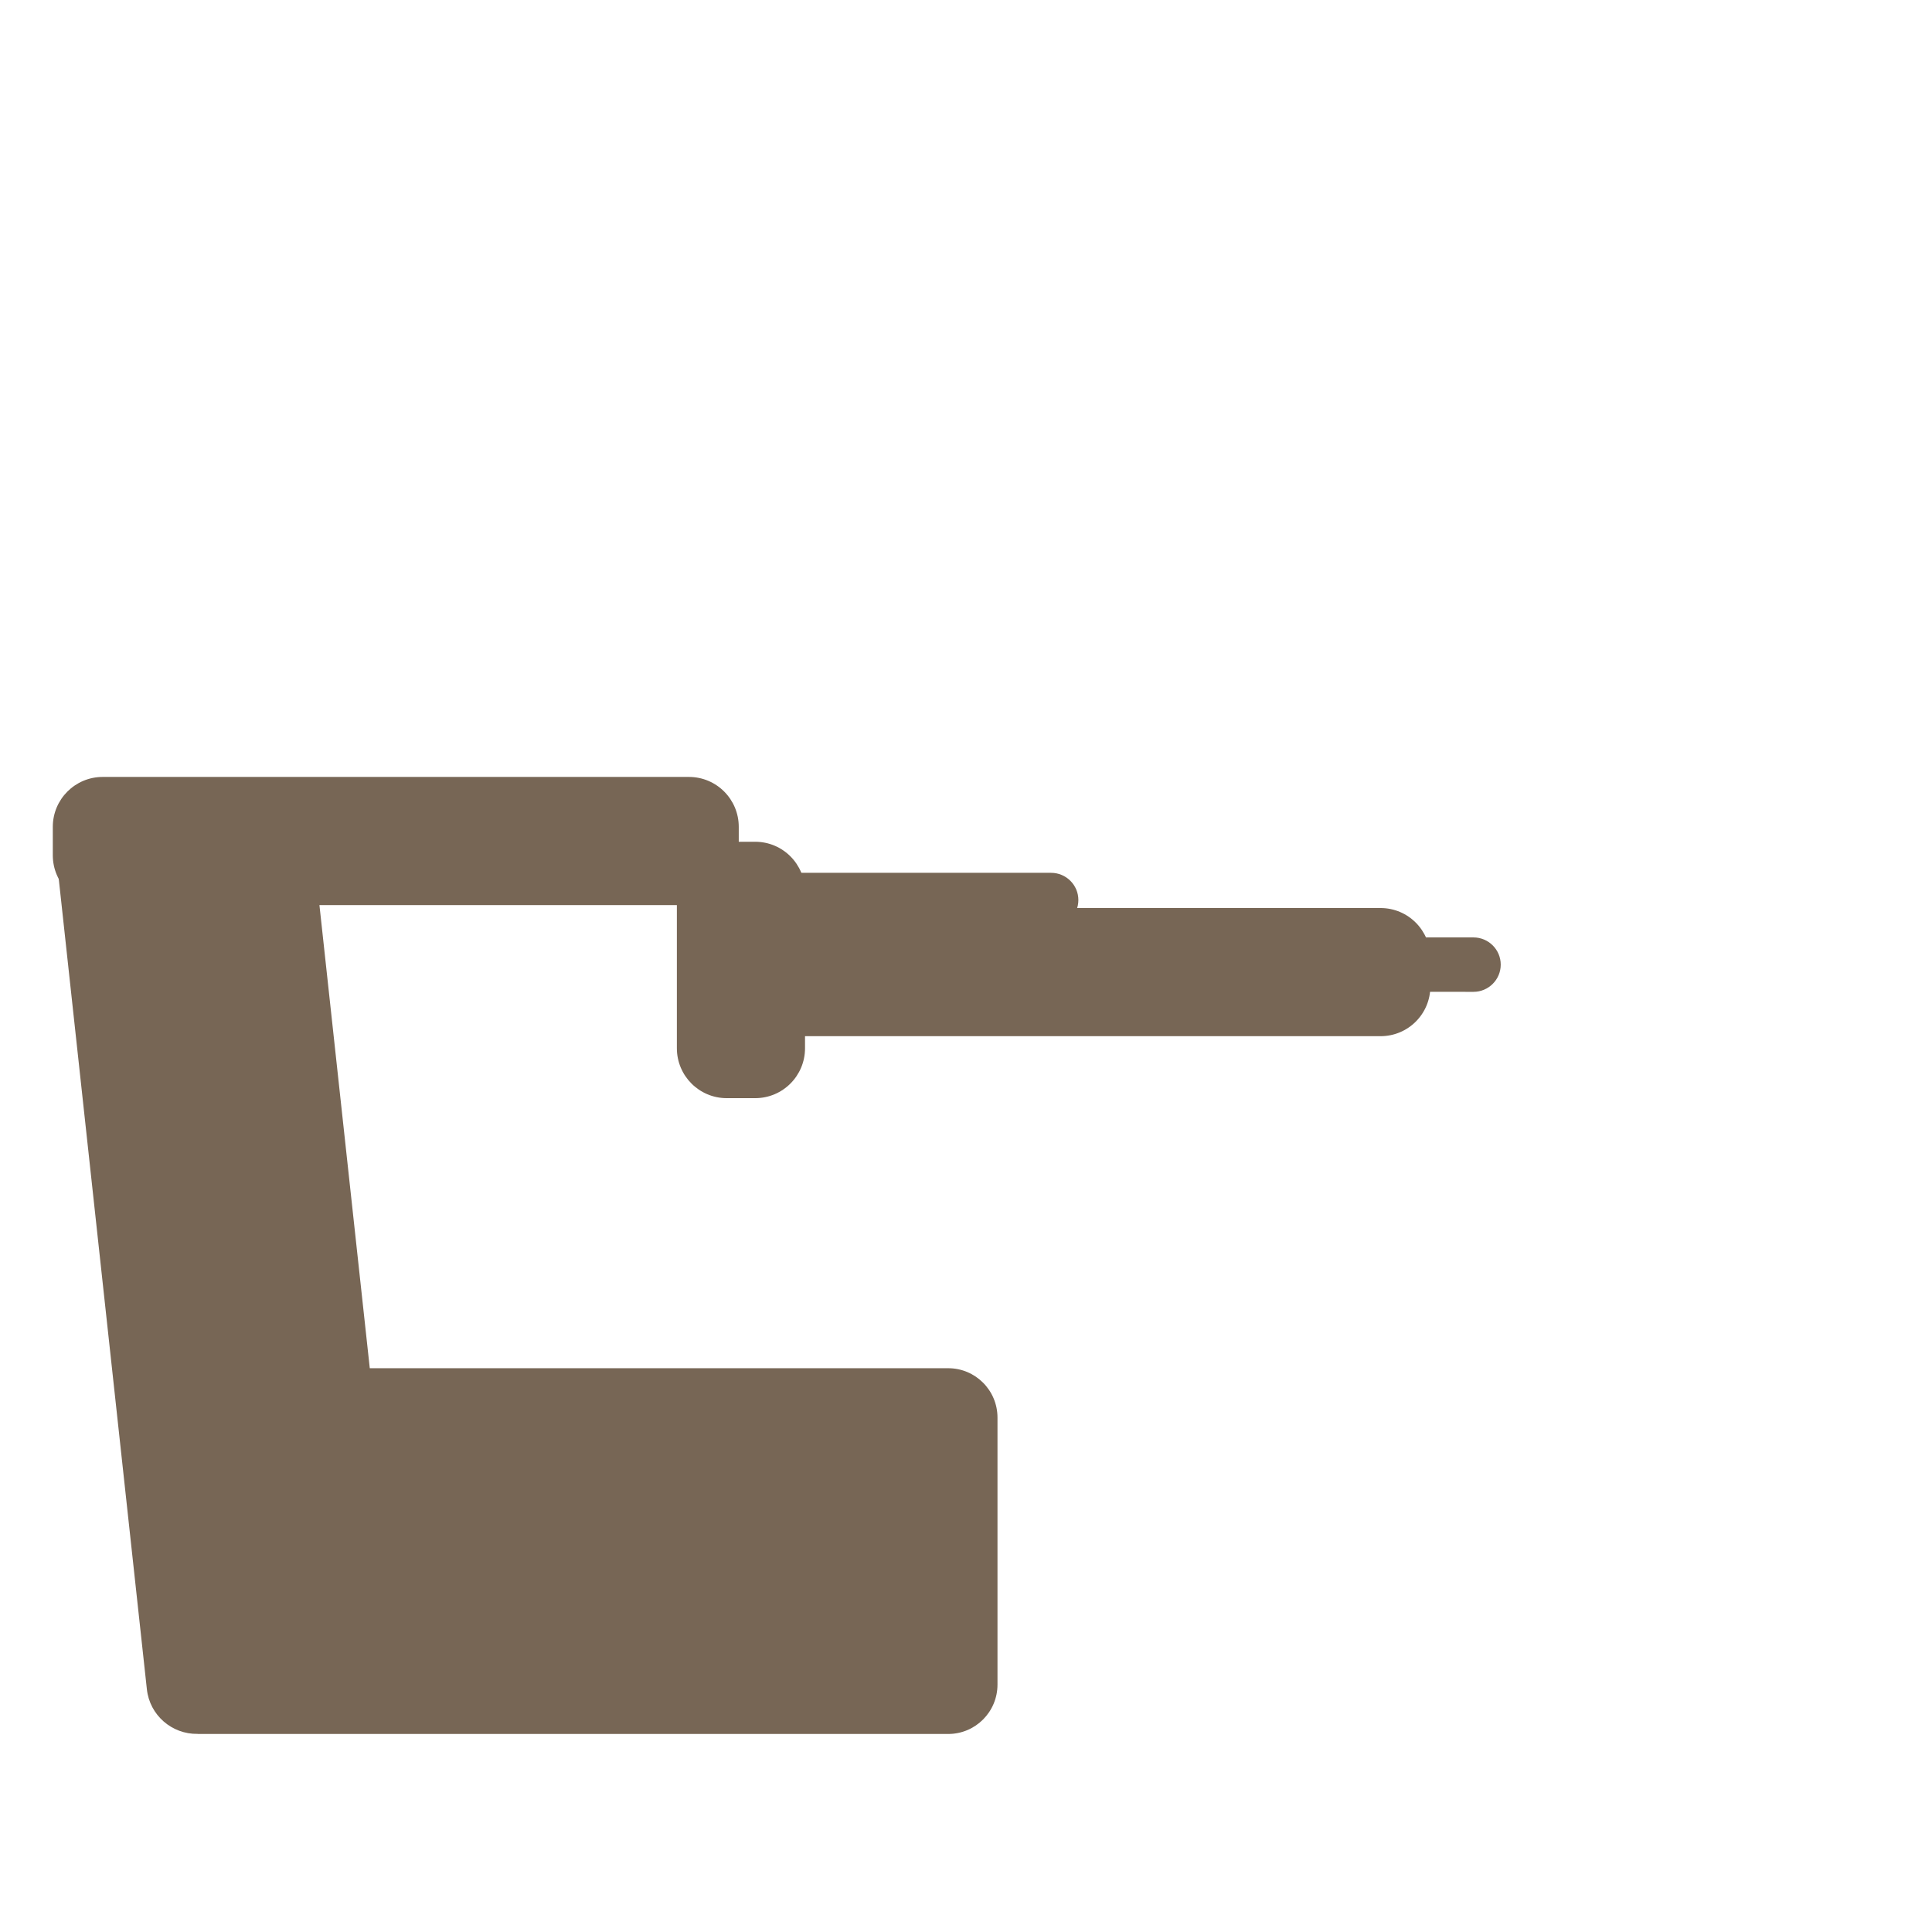
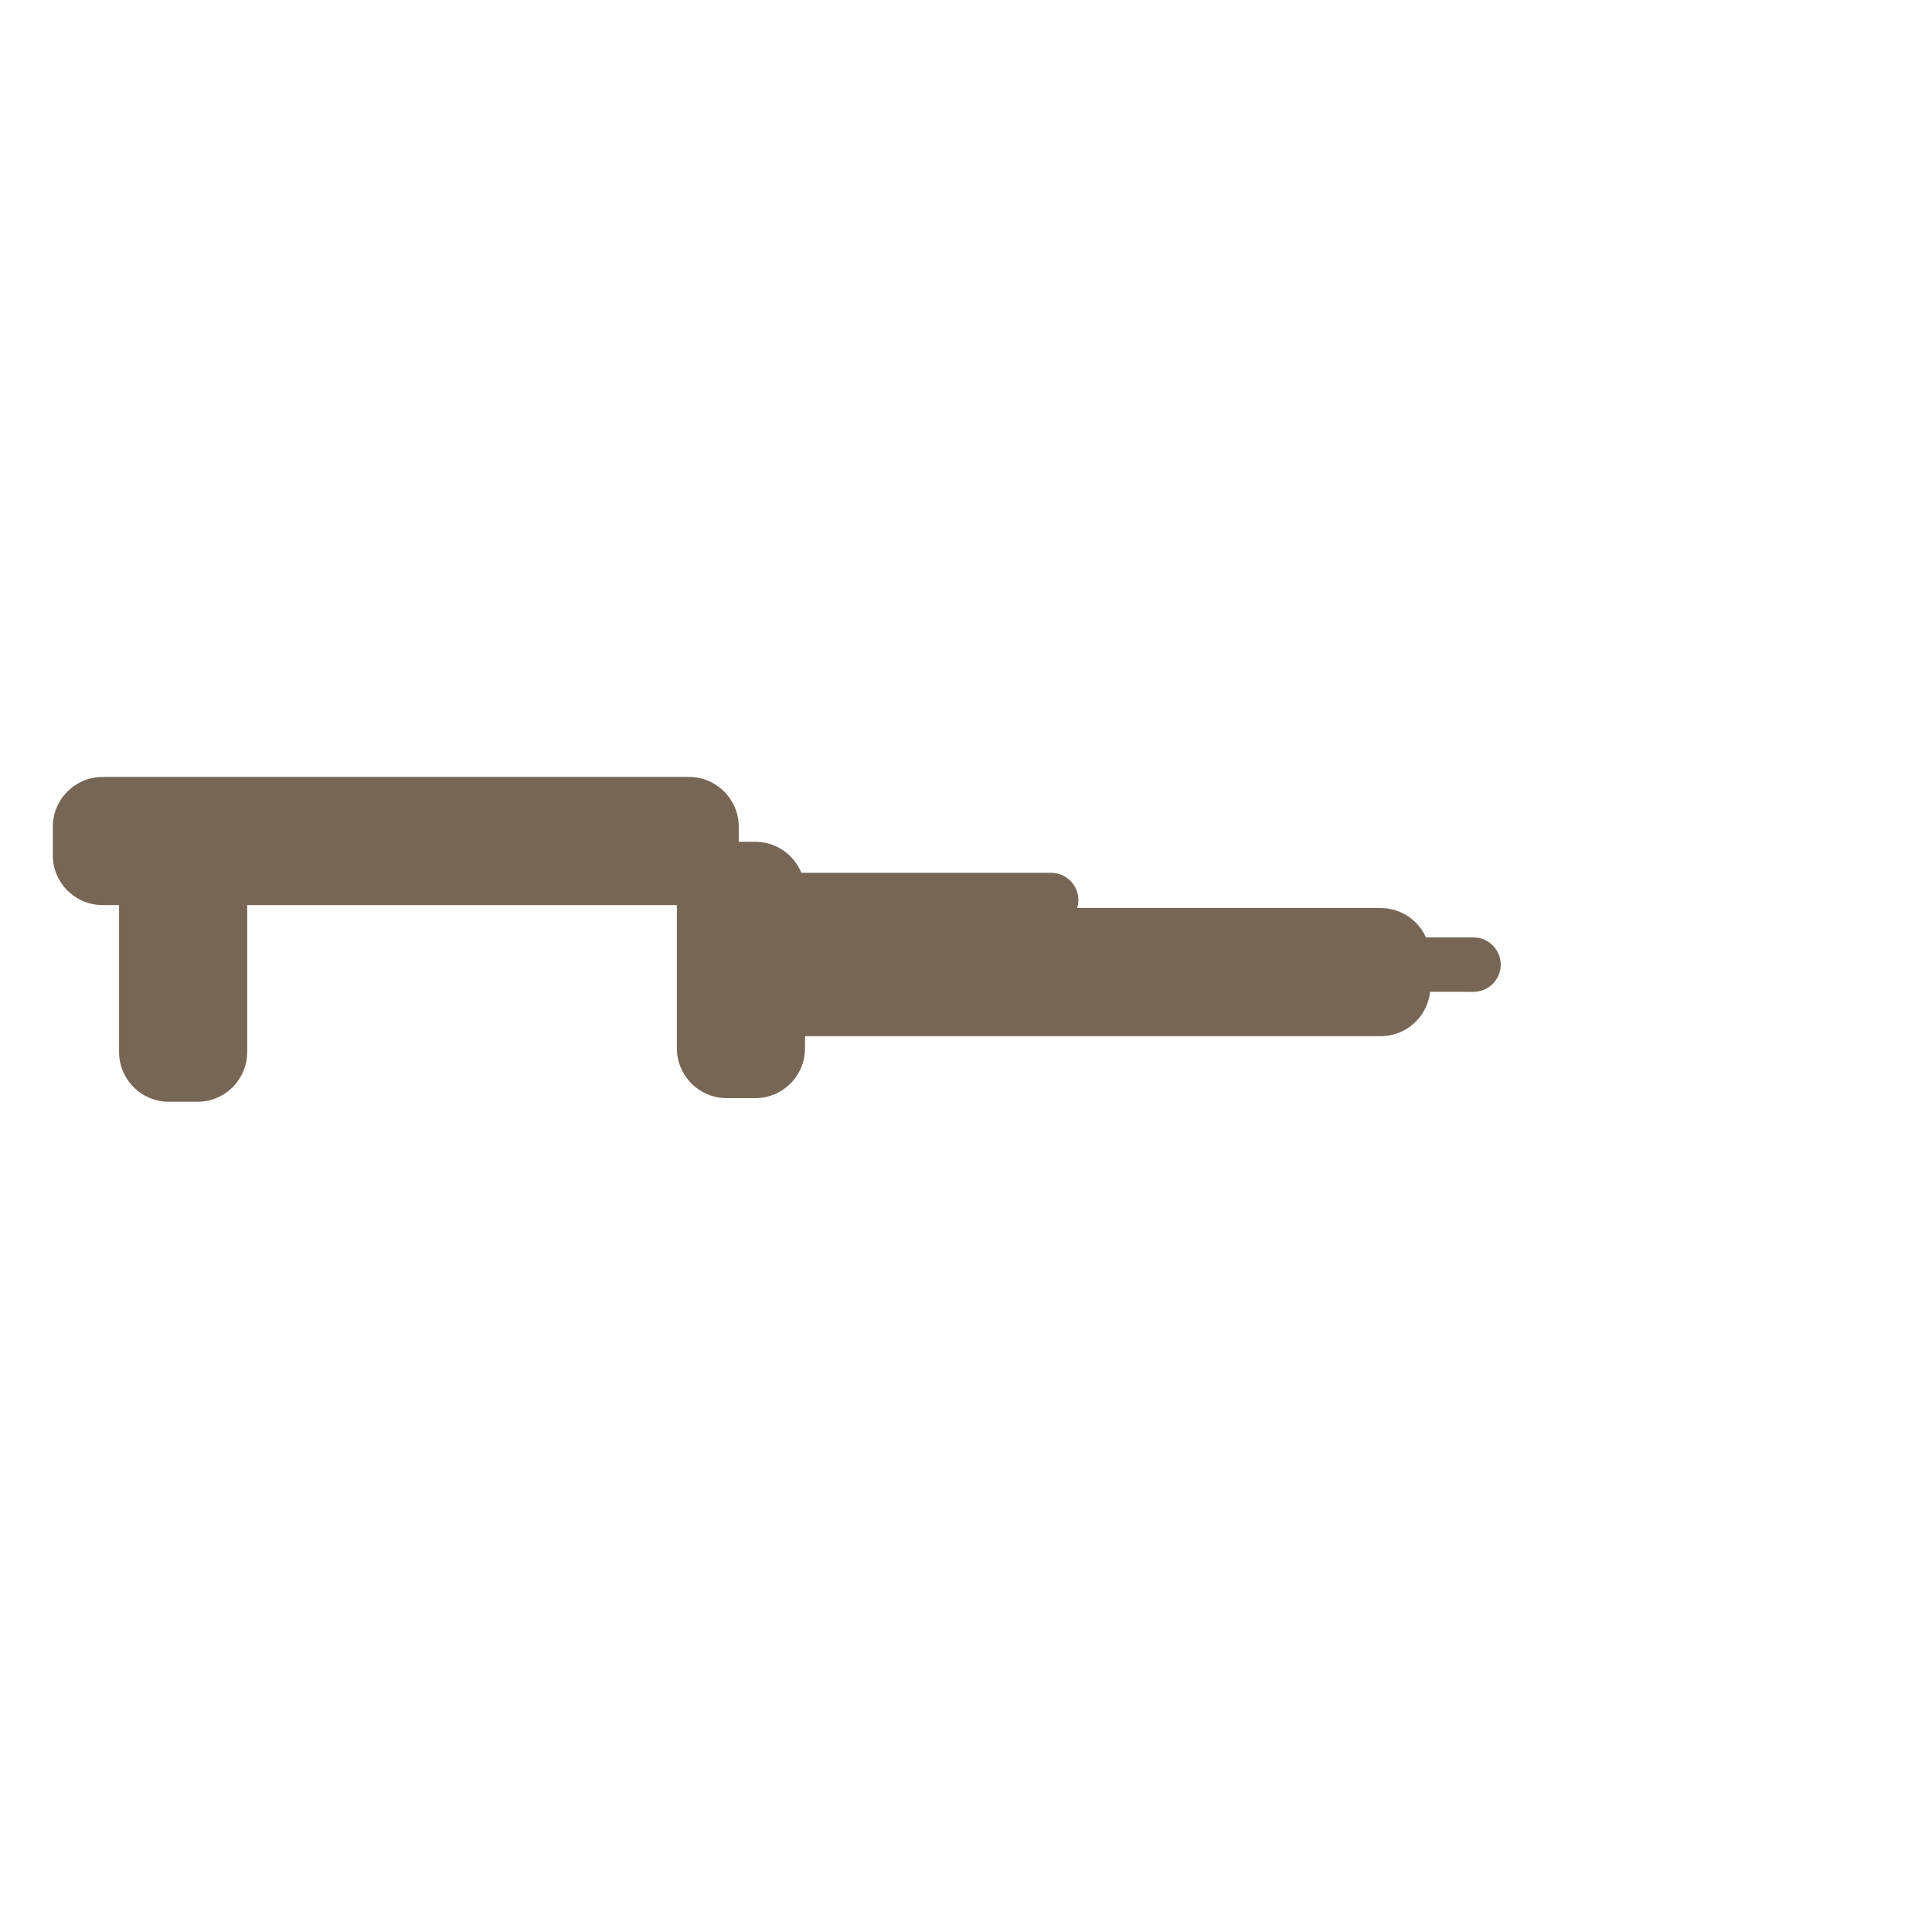
<svg xmlns="http://www.w3.org/2000/svg" xmlns:xlink="http://www.w3.org/1999/xlink" preserveAspectRatio="xMidYMid meet" width="200" height="200" viewBox="0 0 200 200" style="width:100%;height:100%">
  <defs>
    <animateTransform repeatCount="indefinite" dur="5s" begin="0s" xlink:href="#_R_G_L_5_G" fill="freeze" attributeName="transform" from="0" to="0" type="rotate" additive="sum" keyTimes="0;0.2;0.4;0.5;0.7;1" values="0;0;90;90;0;0" keySplines="0.333 0 0.667 1;0.333 0 0.667 1;0.333 0 0.667 1;0.333 0 0.667 1;0 0 0 0" calcMode="spline" />
    <animateTransform repeatCount="indefinite" dur="5s" begin="0s" xlink:href="#_R_G_L_5_G" fill="freeze" attributeName="transform" from="-7.621 -22.618" to="-7.621 -22.618" type="translate" additive="sum" keyTimes="0;1" values="-7.621 -22.618;-7.621 -22.618" keySplines="0 0 1 1" calcMode="spline" />
    <animateMotion repeatCount="indefinite" dur="5s" begin="0s" xlink:href="#_R_G_L_5_G_N_4_T_0" fill="freeze" keyTimes="0;0.1;0.2;0.7;0.8;0.9;1" path="M62.33 91.33 C62.33,91.33 69.09,47.95 69.09,47.95 C69.09,47.95 91.08,61.58 91.08,61.58 C91.08,61.58 91.08,61.58 91.08,61.58 C91.08,61.58 69.09,47.95 69.09,47.95 C69.09,47.95 62.33,91.33 62.33,91.33 C62.33,91.33 62.33,91.33 62.33,91.33 " keyPoints="0;0.31;0.5;0.5;0.69;1;1" keySplines="0.333 0 0.667 1;0.333 0 0.667 1;0.333 0.333 0.667 0.667;0.333 0 0.667 1;0.333 0 0.667 1;0 0 0 0" calcMode="spline" />
    <animateTransform repeatCount="indefinite" dur="5s" begin="0s" xlink:href="#_R_G_L_5_G_N_4_T_0" fill="freeze" attributeName="transform" from="0" to="0" type="rotate" additive="sum" keyTimes="0;0.1;0.2;0.7;0.8;0.9;1" values="0;-55;0;0;-55;0;0" keySplines="0.333 0 0.667 1;0.333 0 0.667 1;0.333 0 0.667 1;0.333 0 0.667 1;0.333 0 0.667 1;0 0 0 0" calcMode="spline" />
    <animateTransform repeatCount="indefinite" dur="5s" begin="0s" xlink:href="#_R_G_L_5_G_N_4_T_0" fill="freeze" attributeName="transform" from="-39.702 -7.621" to="-39.702 -7.621" type="translate" additive="sum" keyTimes="0;1" values="-39.702 -7.621;-39.702 -7.621" keySplines="0 0 1 1" calcMode="spline" />
    <animateTransform repeatCount="indefinite" dur="5s" begin="0s" xlink:href="#_R_G_L_4_G" fill="freeze" attributeName="transform" from="0" to="0" type="rotate" additive="sum" keyTimes="0;0.1;0.2;0.7;0.8;1" values="0;0;-90;-90;0;0" keySplines="0.333 0 0.667 1;0.333 0 0.667 1;0.333 0 0.667 1;0.333 0 0.667 1;0 0 0 0" calcMode="spline" />
    <animateTransform repeatCount="indefinite" dur="5s" begin="0s" xlink:href="#_R_G_L_4_G" fill="freeze" attributeName="transform" from="-7.621 -22.618" to="-7.621 -22.618" type="translate" additive="sum" keyTimes="0;1" values="-7.621 -22.618;-7.621 -22.618" keySplines="0 0 1 1" calcMode="spline" />
    <animateMotion repeatCount="indefinite" dur="5s" begin="0s" xlink:href="#_R_G_L_4_G_N_4_T_0" fill="freeze" keyTimes="0;0.1;0.2;0.7;0.8;0.9;1" path="M62.33 91.33 C62.33,91.33 69.09,47.95 69.09,47.95 C69.09,47.95 91.08,61.58 91.08,61.58 C91.08,61.58 91.08,61.58 91.08,61.58 C91.08,61.58 69.09,47.95 69.09,47.95 C69.09,47.95 62.33,91.33 62.33,91.33 C62.33,91.33 62.33,91.33 62.33,91.33 " keyPoints="0;0.31;0.5;0.5;0.69;1;1" keySplines="0.333 0 0.667 1;0.333 0 0.667 1;0.333 0.333 0.667 0.667;0.333 0 0.667 1;0.333 0 0.667 1;0 0 0 0" calcMode="spline" />
    <animateTransform repeatCount="indefinite" dur="5s" begin="0s" xlink:href="#_R_G_L_4_G_N_4_T_0" fill="freeze" attributeName="transform" from="0" to="0" type="rotate" additive="sum" keyTimes="0;0.1;0.2;0.7;0.8;0.9;1" values="0;-55;0;0;-55;0;0" keySplines="0.333 0 0.667 1;0.333 0 0.667 1;0.333 0 0.667 1;0.333 0 0.667 1;0.333 0 0.667 1;0 0 0 0" calcMode="spline" />
    <animateTransform repeatCount="indefinite" dur="5s" begin="0s" xlink:href="#_R_G_L_4_G_N_4_T_0" fill="freeze" attributeName="transform" from="-39.702 -7.621" to="-39.702 -7.621" type="translate" additive="sum" keyTimes="0;1" values="-39.702 -7.621;-39.702 -7.621" keySplines="0 0 1 1" calcMode="spline" />
    <animateMotion repeatCount="indefinite" dur="5s" begin="0s" xlink:href="#_R_G_L_3_G" fill="freeze" keyTimes="0;0.1;0.2;0.7;0.8;0.9;1" path="M62.33 91.33 C62.33,91.33 69.09,47.95 69.09,47.95 C69.09,47.95 91.08,61.58 91.08,61.58 C91.08,61.58 91.08,61.58 91.08,61.58 C91.08,61.58 69.09,47.95 69.09,47.95 C69.09,47.95 62.33,91.33 62.33,91.33 C62.33,91.33 62.33,91.33 62.33,91.33 " keyPoints="0;0.31;0.5;0.5;0.69;1;1" keySplines="0.333 0 0.667 1;0.333 0 0.667 1;0.333 0.333 0.667 0.667;0.333 0 0.667 1;0.333 0 0.667 1;0 0 0 0" calcMode="spline" />
    <animateTransform repeatCount="indefinite" dur="5s" begin="0s" xlink:href="#_R_G_L_3_G" fill="freeze" attributeName="transform" from="0" to="0" type="rotate" additive="sum" keyTimes="0;0.1;0.2;0.7;0.8;0.9;1" values="0;-55;0;0;-55;0;0" keySplines="0.333 0 0.667 1;0.333 0 0.667 1;0.333 0 0.667 1;0.333 0 0.667 1;0.333 0 0.667 1;0 0 0 0" calcMode="spline" />
    <animateTransform repeatCount="indefinite" dur="5s" begin="0s" xlink:href="#_R_G_L_3_G" fill="freeze" attributeName="transform" from="-39.702 -7.621" to="-39.702 -7.621" type="translate" additive="sum" keyTimes="0;1" values="-39.702 -7.621;-39.702 -7.621" keySplines="0 0 1 1" calcMode="spline" />
    <animateTransform repeatCount="indefinite" dur="5s" begin="0s" xlink:href="#_R_G_L_2_G" fill="freeze" attributeName="transform" from="0" to="0" type="rotate" additive="sum" keyTimes="0;0.2;0.4;0.5;0.7;1" values="0;0;90;90;0;0" keySplines="0.333 0 0.667 1;0.333 0 0.667 1;0.333 0 0.667 1;0.333 0 0.667 1;0 0 0 0" calcMode="spline" />
    <animateTransform repeatCount="indefinite" dur="5s" begin="0s" xlink:href="#_R_G_L_2_G" fill="freeze" attributeName="transform" from="-71.929 -7.621" to="-71.929 -7.621" type="translate" additive="sum" keyTimes="0;1" values="-71.929 -7.621;-71.929 -7.621" keySplines="0 0 1 1" calcMode="spline" />
    <animateTransform repeatCount="indefinite" dur="5s" begin="0s" xlink:href="#_R_G_L_2_G_N_6_T_0" fill="freeze" attributeName="transform" from="0" to="0" type="rotate" additive="sum" keyTimes="0;0.2;0.4;0.5;0.7;1" values="0;0;90;90;0;0" keySplines="0.333 0 0.667 1;0.333 0 0.667 1;0.333 0 0.667 1;0.333 0 0.667 1;0 0 0 0" calcMode="spline" />
    <animateTransform repeatCount="indefinite" dur="5s" begin="0s" xlink:href="#_R_G_L_2_G_N_6_T_0" fill="freeze" attributeName="transform" from="-7.621 -22.618" to="-7.621 -22.618" type="translate" additive="sum" keyTimes="0;1" values="-7.621 -22.618;-7.621 -22.618" keySplines="0 0 1 1" calcMode="spline" />
    <animateMotion repeatCount="indefinite" dur="5s" begin="0s" xlink:href="#_R_G_L_2_G_N_6_N_4_T_0" fill="freeze" keyTimes="0;0.1;0.2;0.7;0.8;0.9;1" path="M62.33 91.33 C62.33,91.33 69.09,47.95 69.09,47.95 C69.09,47.95 91.08,61.58 91.08,61.58 C91.08,61.58 91.08,61.58 91.08,61.58 C91.08,61.58 69.09,47.95 69.09,47.95 C69.09,47.95 62.33,91.33 62.33,91.33 C62.33,91.33 62.33,91.33 62.33,91.33 " keyPoints="0;0.31;0.5;0.5;0.69;1;1" keySplines="0.333 0 0.667 1;0.333 0 0.667 1;0.333 0.333 0.667 0.667;0.333 0 0.667 1;0.333 0 0.667 1;0 0 0 0" calcMode="spline" />
    <animateTransform repeatCount="indefinite" dur="5s" begin="0s" xlink:href="#_R_G_L_2_G_N_6_N_4_T_0" fill="freeze" attributeName="transform" from="0" to="0" type="rotate" additive="sum" keyTimes="0;0.1;0.2;0.7;0.8;0.9;1" values="0;-55;0;0;-55;0;0" keySplines="0.333 0 0.667 1;0.333 0 0.667 1;0.333 0 0.667 1;0.333 0 0.667 1;0.333 0 0.667 1;0 0 0 0" calcMode="spline" />
    <animateTransform repeatCount="indefinite" dur="5s" begin="0s" xlink:href="#_R_G_L_2_G_N_6_N_4_T_0" fill="freeze" attributeName="transform" from="-39.702 -7.621" to="-39.702 -7.621" type="translate" additive="sum" keyTimes="0;1" values="-39.702 -7.621;-39.702 -7.621" keySplines="0 0 1 1" calcMode="spline" />
    <animateTransform repeatCount="indefinite" dur="5s" begin="0s" xlink:href="#_R_G_L_1_G" fill="freeze" attributeName="transform" from="-7" to="-7" type="rotate" additive="sum" keyTimes="0;0.2;0.333;0.567;0.7;1" values="-7;-7;90;90;-7;-7" keySplines="0.333 0 0.667 1;0.333 0 0.667 1;0.333 0 0.667 1;0.333 0 0.667 1;0 0 0 0" calcMode="spline" />
    <animateTransform repeatCount="indefinite" dur="5s" begin="0s" xlink:href="#_R_G_L_1_G" fill="freeze" attributeName="transform" from="-42.315 -3.38" to="-42.315 -3.38" type="translate" additive="sum" keyTimes="0;1" values="-42.315 -3.38;-42.315 -3.38" keySplines="0 0 1 1" calcMode="spline" />
    <animateTransform repeatCount="indefinite" dur="5s" begin="0s" xlink:href="#_R_G_L_1_G_N_3_T_0" fill="freeze" attributeName="transform" from="0" to="0" type="rotate" additive="sum" keyTimes="0;0.2;0.4;0.5;0.7;1" values="0;0;90;90;0;0" keySplines="0.333 0 0.667 1;0.333 0 0.667 1;0.333 0 0.667 1;0.333 0 0.667 1;0 0 0 0" calcMode="spline" />
    <animateTransform repeatCount="indefinite" dur="5s" begin="0s" xlink:href="#_R_G_L_1_G_N_3_T_0" fill="freeze" attributeName="transform" from="-71.929 -7.621" to="-71.929 -7.621" type="translate" additive="sum" keyTimes="0;1" values="-71.929 -7.621;-71.929 -7.621" keySplines="0 0 1 1" calcMode="spline" />
    <animateTransform repeatCount="indefinite" dur="5s" begin="0s" xlink:href="#_R_G_L_1_G_N_3_N_6_T_0" fill="freeze" attributeName="transform" from="0" to="0" type="rotate" additive="sum" keyTimes="0;0.2;0.4;0.5;0.7;1" values="0;0;90;90;0;0" keySplines="0.333 0 0.667 1;0.333 0 0.667 1;0.333 0 0.667 1;0.333 0 0.667 1;0 0 0 0" calcMode="spline" />
    <animateTransform repeatCount="indefinite" dur="5s" begin="0s" xlink:href="#_R_G_L_1_G_N_3_N_6_T_0" fill="freeze" attributeName="transform" from="-7.621 -22.618" to="-7.621 -22.618" type="translate" additive="sum" keyTimes="0;1" values="-7.621 -22.618;-7.621 -22.618" keySplines="0 0 1 1" calcMode="spline" />
    <animateMotion repeatCount="indefinite" dur="5s" begin="0s" xlink:href="#_R_G_L_1_G_N_3_N_6_N_4_T_0" fill="freeze" keyTimes="0;0.1;0.2;0.7;0.8;0.9;1" path="M62.33 91.33 C62.33,91.33 69.09,47.95 69.09,47.95 C69.09,47.95 91.08,61.58 91.08,61.58 C91.08,61.58 91.08,61.58 91.08,61.58 C91.08,61.58 69.09,47.95 69.09,47.95 C69.09,47.95 62.33,91.33 62.33,91.33 C62.33,91.33 62.33,91.33 62.33,91.33 " keyPoints="0;0.31;0.5;0.5;0.69;1;1" keySplines="0.333 0 0.667 1;0.333 0 0.667 1;0.333 0.333 0.667 0.667;0.333 0 0.667 1;0.333 0 0.667 1;0 0 0 0" calcMode="spline" />
    <animateTransform repeatCount="indefinite" dur="5s" begin="0s" xlink:href="#_R_G_L_1_G_N_3_N_6_N_4_T_0" fill="freeze" attributeName="transform" from="0" to="0" type="rotate" additive="sum" keyTimes="0;0.1;0.2;0.7;0.8;0.9;1" values="0;-55;0;0;-55;0;0" keySplines="0.333 0 0.667 1;0.333 0 0.667 1;0.333 0 0.667 1;0.333 0 0.667 1;0.333 0 0.667 1;0 0 0 0" calcMode="spline" />
    <animateTransform repeatCount="indefinite" dur="5s" begin="0s" xlink:href="#_R_G_L_1_G_N_3_N_6_N_4_T_0" fill="freeze" attributeName="transform" from="-39.702 -7.621" to="-39.702 -7.621" type="translate" additive="sum" keyTimes="0;1" values="-39.702 -7.621;-39.702 -7.621" keySplines="0 0 1 1" calcMode="spline" />
    <animateTransform repeatCount="indefinite" dur="5s" begin="0s" xlink:href="#_R_G_L_0_G" fill="freeze" attributeName="transform" from="7" to="7" type="rotate" additive="sum" keyTimes="0;0.2;0.7;0.9;1" values="7;-90;-90;7;7" keySplines="0.333 0 0.667 1;0.333 0 0.667 1;0.333 0 0.667 1;0 0 0 0" calcMode="spline" />
    <animateTransform repeatCount="indefinite" dur="5s" begin="0s" xlink:href="#_R_G_L_0_G" fill="freeze" attributeName="transform" from="-42.315 -3.38" to="-42.315 -3.38" type="translate" additive="sum" keyTimes="0;1" values="-42.315 -3.38;-42.315 -3.38" keySplines="0 0 1 1" calcMode="spline" />
    <animateMotion repeatCount="indefinite" dur="5s" begin="0s" xlink:href="#_R_G_L_0_G_N_4_T_0" fill="freeze" keyTimes="0;0.1;0.2;0.7;0.8;0.9;1" path="M62.33 91.33 C62.33,91.33 69.09,47.95 69.09,47.95 C69.09,47.95 91.08,61.58 91.08,61.58 C91.08,61.58 91.08,61.58 91.08,61.58 C91.08,61.58 69.09,47.95 69.09,47.95 C69.09,47.95 62.33,91.33 62.33,91.33 C62.33,91.33 62.33,91.33 62.33,91.33 " keyPoints="0;0.31;0.5;0.5;0.69;1;1" keySplines="0.333 0 0.667 1;0.333 0 0.667 1;0.333 0.333 0.667 0.667;0.333 0 0.667 1;0.333 0 0.667 1;0 0 0 0" calcMode="spline" />
    <animateTransform repeatCount="indefinite" dur="5s" begin="0s" xlink:href="#_R_G_L_0_G_N_4_T_0" fill="freeze" attributeName="transform" from="0" to="0" type="rotate" additive="sum" keyTimes="0;0.1;0.2;0.7;0.8;0.9;1" values="0;-55;0;0;-55;0;0" keySplines="0.333 0 0.667 1;0.333 0 0.667 1;0.333 0 0.667 1;0.333 0 0.667 1;0.333 0 0.667 1;0 0 0 0" calcMode="spline" />
    <animateTransform repeatCount="indefinite" dur="5s" begin="0s" xlink:href="#_R_G_L_0_G_N_4_T_0" fill="freeze" attributeName="transform" from="-39.702 -7.621" to="-39.702 -7.621" type="translate" additive="sum" keyTimes="0;1" values="-39.702 -7.621;-39.702 -7.621" keySplines="0 0 1 1" calcMode="spline" />
    <animate attributeType="XML" attributeName="opacity" dur="5s" from="0" to="1" xlink:href="#time_group" />
  </defs>
  <g id="_R_G">
    <g id="_R_G_L_6_G" transform=" translate(57.457, 129.984) scale(0.9, 0.9) translate(-58.018, -55.312)">
-       <path id="_R_G_L_6_G_D_0_P_0" fill="#776655" fill-opacity="1" fill-rule="nonzero" d=" M103.24 68.26 C103.24,68.26 36.71,68.26 36.71,68.26 C36.71,68.26 29.91,5.71 29.91,5.71 C29.57,2.54 26.71,0.25 23.54,0.59 C23.54,0.59 5.71,2.53 5.71,2.53 C2.54,2.88 0.25,5.73 0.6,8.9 C0.6,8.9 11.07,105.18 11.07,105.18 C11.39,108.17 13.95,110.37 16.9,110.32 C16.92,110.32 16.94,110.33 16.97,110.33 C16.97,110.33 103.24,110.33 103.24,110.33 C106.37,110.33 108.91,107.79 108.91,104.65 C108.91,104.65 108.91,73.94 108.91,73.94 C108.91,70.8 106.37,68.26 103.24,68.26z " />
-     </g>
+       </g>
    <g id="_R_G_L_5_G_N_4_N_7_T_0" transform=" translate(57.457, 129.984) scale(0.9, 0.9) translate(-58.018, -55.312)">
      <g id="_R_G_L_5_G_N_4_T_0">
        <g id="_R_G_L_5_G" transform=" translate(71.782, 7.457)">
          <path id="_R_G_L_5_G_D_0_P_0" fill="#776655" fill-opacity="1" fill-rule="nonzero" d=" M14.99 5.99 C14.99,5.99 14.99,24 14.99,24 C14.99,27.17 12.43,29.74 9.26,29.74 C9.26,29.74 5.98,29.74 5.98,29.74 C2.82,29.74 0.25,27.17 0.25,24 C0.25,24 0.25,5.99 0.25,5.99 C0.25,2.82 2.82,0.25 5.98,0.25 C5.98,0.25 9.26,0.25 9.26,0.25 C12.43,0.25 14.99,2.82 14.99,5.99z " />
        </g>
      </g>
    </g>
    <g id="_R_G_L_4_G_N_4_N_7_T_0" transform=" translate(57.457, 129.984) scale(0.9, 0.9) translate(-58.018, -55.312)">
      <g id="_R_G_L_4_G_N_4_T_0">
        <g id="_R_G_L_4_G" transform=" translate(7.622, 7.874)">
          <path id="_R_G_L_4_G_D_0_P_0" fill="#776655" fill-opacity="1" fill-rule="nonzero" d=" M14.99 5.99 C14.99,5.99 14.99,24 14.99,24 C14.99,27.17 12.43,29.74 9.26,29.74 C9.26,29.74 5.99,29.74 5.99,29.74 C2.82,29.74 0.25,27.17 0.25,24 C0.25,24 0.25,5.99 0.25,5.99 C0.25,2.82 2.82,0.25 5.99,0.25 C5.99,0.25 9.26,0.25 9.26,0.25 C12.43,0.25 14.99,2.82 14.99,5.99z " />
        </g>
      </g>
    </g>
    <g id="_R_G_L_3_G_N_7_T_0" transform=" translate(57.457, 129.984) scale(0.9, 0.9) translate(-58.018, -55.312)">
      <g id="_R_G_L_3_G">
        <path id="_R_G_L_3_G_D_0_P_0" fill="#776655" fill-opacity="1" fill-rule="nonzero" d=" M5.99 0.25 C5.99,0.25 73.42,0.25 73.42,0.25 C76.59,0.25 79.15,2.82 79.15,5.99 C79.15,5.99 79.15,9.26 79.15,9.26 C79.15,12.43 76.59,14.99 73.42,14.99 C73.42,14.99 5.99,14.99 5.99,14.99 C2.82,14.99 0.25,12.43 0.25,9.26 C0.25,9.26 0.25,5.99 0.25,5.99 C0.25,2.82 2.82,0.25 5.99,0.25z " />
      </g>
    </g>
    <g id="_R_G_L_2_G_N_6_N_4_N_7_T_0" transform=" translate(57.457, 129.984) scale(0.9, 0.9) translate(-58.018, -55.312)">
      <g id="_R_G_L_2_G_N_6_N_4_T_0">
        <g id="_R_G_L_2_G_N_6_T_0" transform=" translate(71.782, 7.457)">
          <g id="_R_G_L_2_G" transform=" translate(7.768, 7.622)">
            <path id="_R_G_L_2_G_D_0_P_0" fill="#776655" fill-opacity="1" fill-rule="nonzero" d=" M5.99 0.25 C5.99,0.25 73.42,0.25 73.42,0.25 C76.59,0.25 79.15,2.82 79.15,5.99 C79.15,5.99 79.15,9.26 79.15,9.26 C79.15,12.43 76.59,14.99 73.42,14.99 C73.42,14.99 5.99,14.99 5.99,14.99 C2.82,14.99 0.25,12.43 0.25,9.26 C0.25,9.26 0.25,5.99 0.25,5.99 C0.25,2.82 2.82,0.25 5.99,0.25z " />
          </g>
        </g>
      </g>
    </g>
    <g id="_R_G_L_1_G_N_3_N_6_N_4_N_7_T_0" transform=" translate(57.457, 129.984) scale(0.9, 0.9) translate(-58.018, -55.312)">
      <g id="_R_G_L_1_G_N_3_N_6_N_4_T_0">
        <g id="_R_G_L_1_G_N_3_N_6_T_0" transform=" translate(71.782, 7.457)">
          <g id="_R_G_L_1_G_N_3_T_0" transform=" translate(7.768, 7.622)">
            <g id="_R_G_L_1_G" transform=" translate(44.924, 3.38)">
              <path id="_R_G_L_1_G_D_0_P_0" fill="#776655" fill-opacity="1" fill-rule="nonzero" d=" M-2.11 3.35 C-2.11,3.35 -2.11,3.35 -2.11,3.35 C-2.11,1.62 -0.71,0.22 1.02,0.22 C1.02,0.22 39.18,0.25 39.18,0.25 C40.91,0.25 42.32,1.65 42.32,3.38 C42.32,5.11 40.91,6.51 39.18,6.51 C39.18,6.51 1.02,6.48 1.02,6.48 C-0.71,6.48 -2.11,5.08 -2.11,3.35z " />
            </g>
          </g>
        </g>
      </g>
    </g>
    <g id="_R_G_L_0_G_N_4_N_7_T_0" transform=" translate(57.457, 129.984) scale(0.9, 0.9) translate(-58.018, -55.312)">
      <g id="_R_G_L_0_G_N_4_T_0">
        <g id="_R_G_L_0_G" transform=" translate(75.893, 11.029)">
          <path id="_R_G_L_0_G_D_0_P_0" fill="#776655" fill-opacity="1" fill-rule="nonzero" d=" M-3.38 3.38 C-3.38,3.38 -3.38,3.38 -3.38,3.38 C-3.38,1.65 -1.98,0.25 -0.25,0.25 C-0.25,0.25 39.18,0.25 39.18,0.25 C40.91,0.25 42.32,1.65 42.32,3.38 C42.32,5.11 40.91,6.51 39.18,6.51 C39.18,6.51 -0.25,6.51 -0.25,6.51 C-1.98,6.51 -3.38,5.11 -3.38,3.38z " />
        </g>
      </g>
    </g>
  </g>
  <g id="time_group" />
</svg>